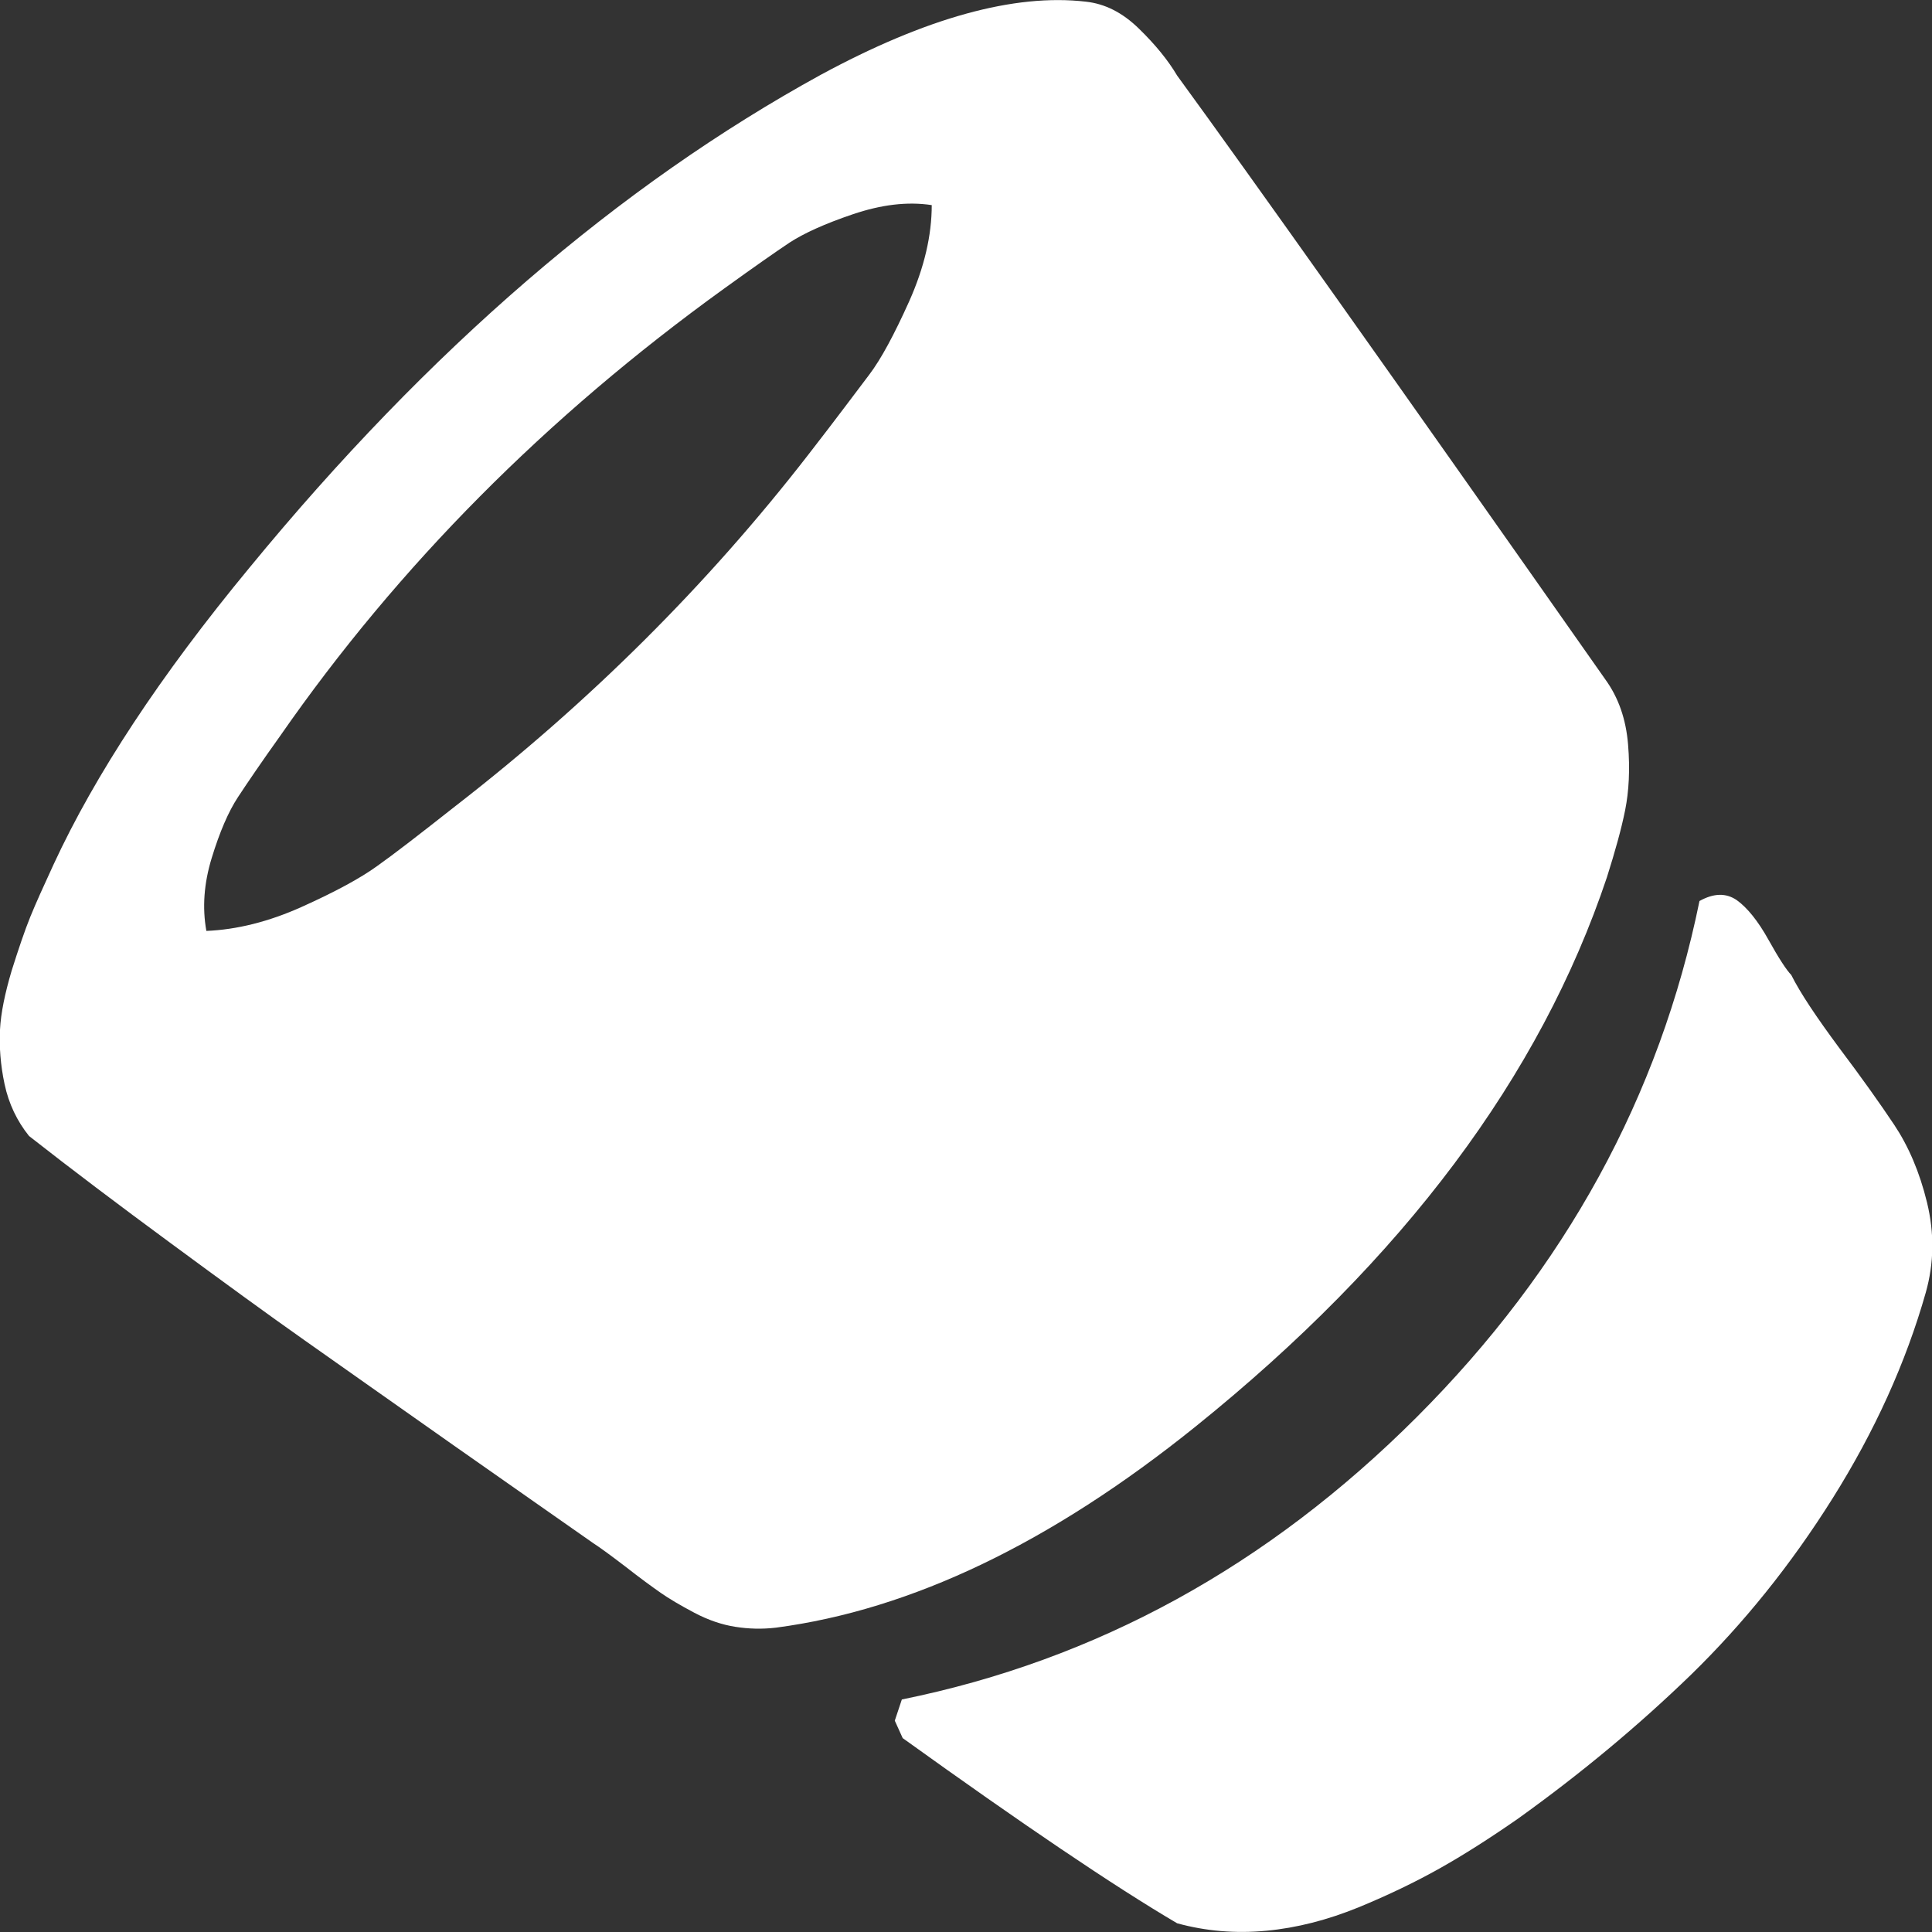
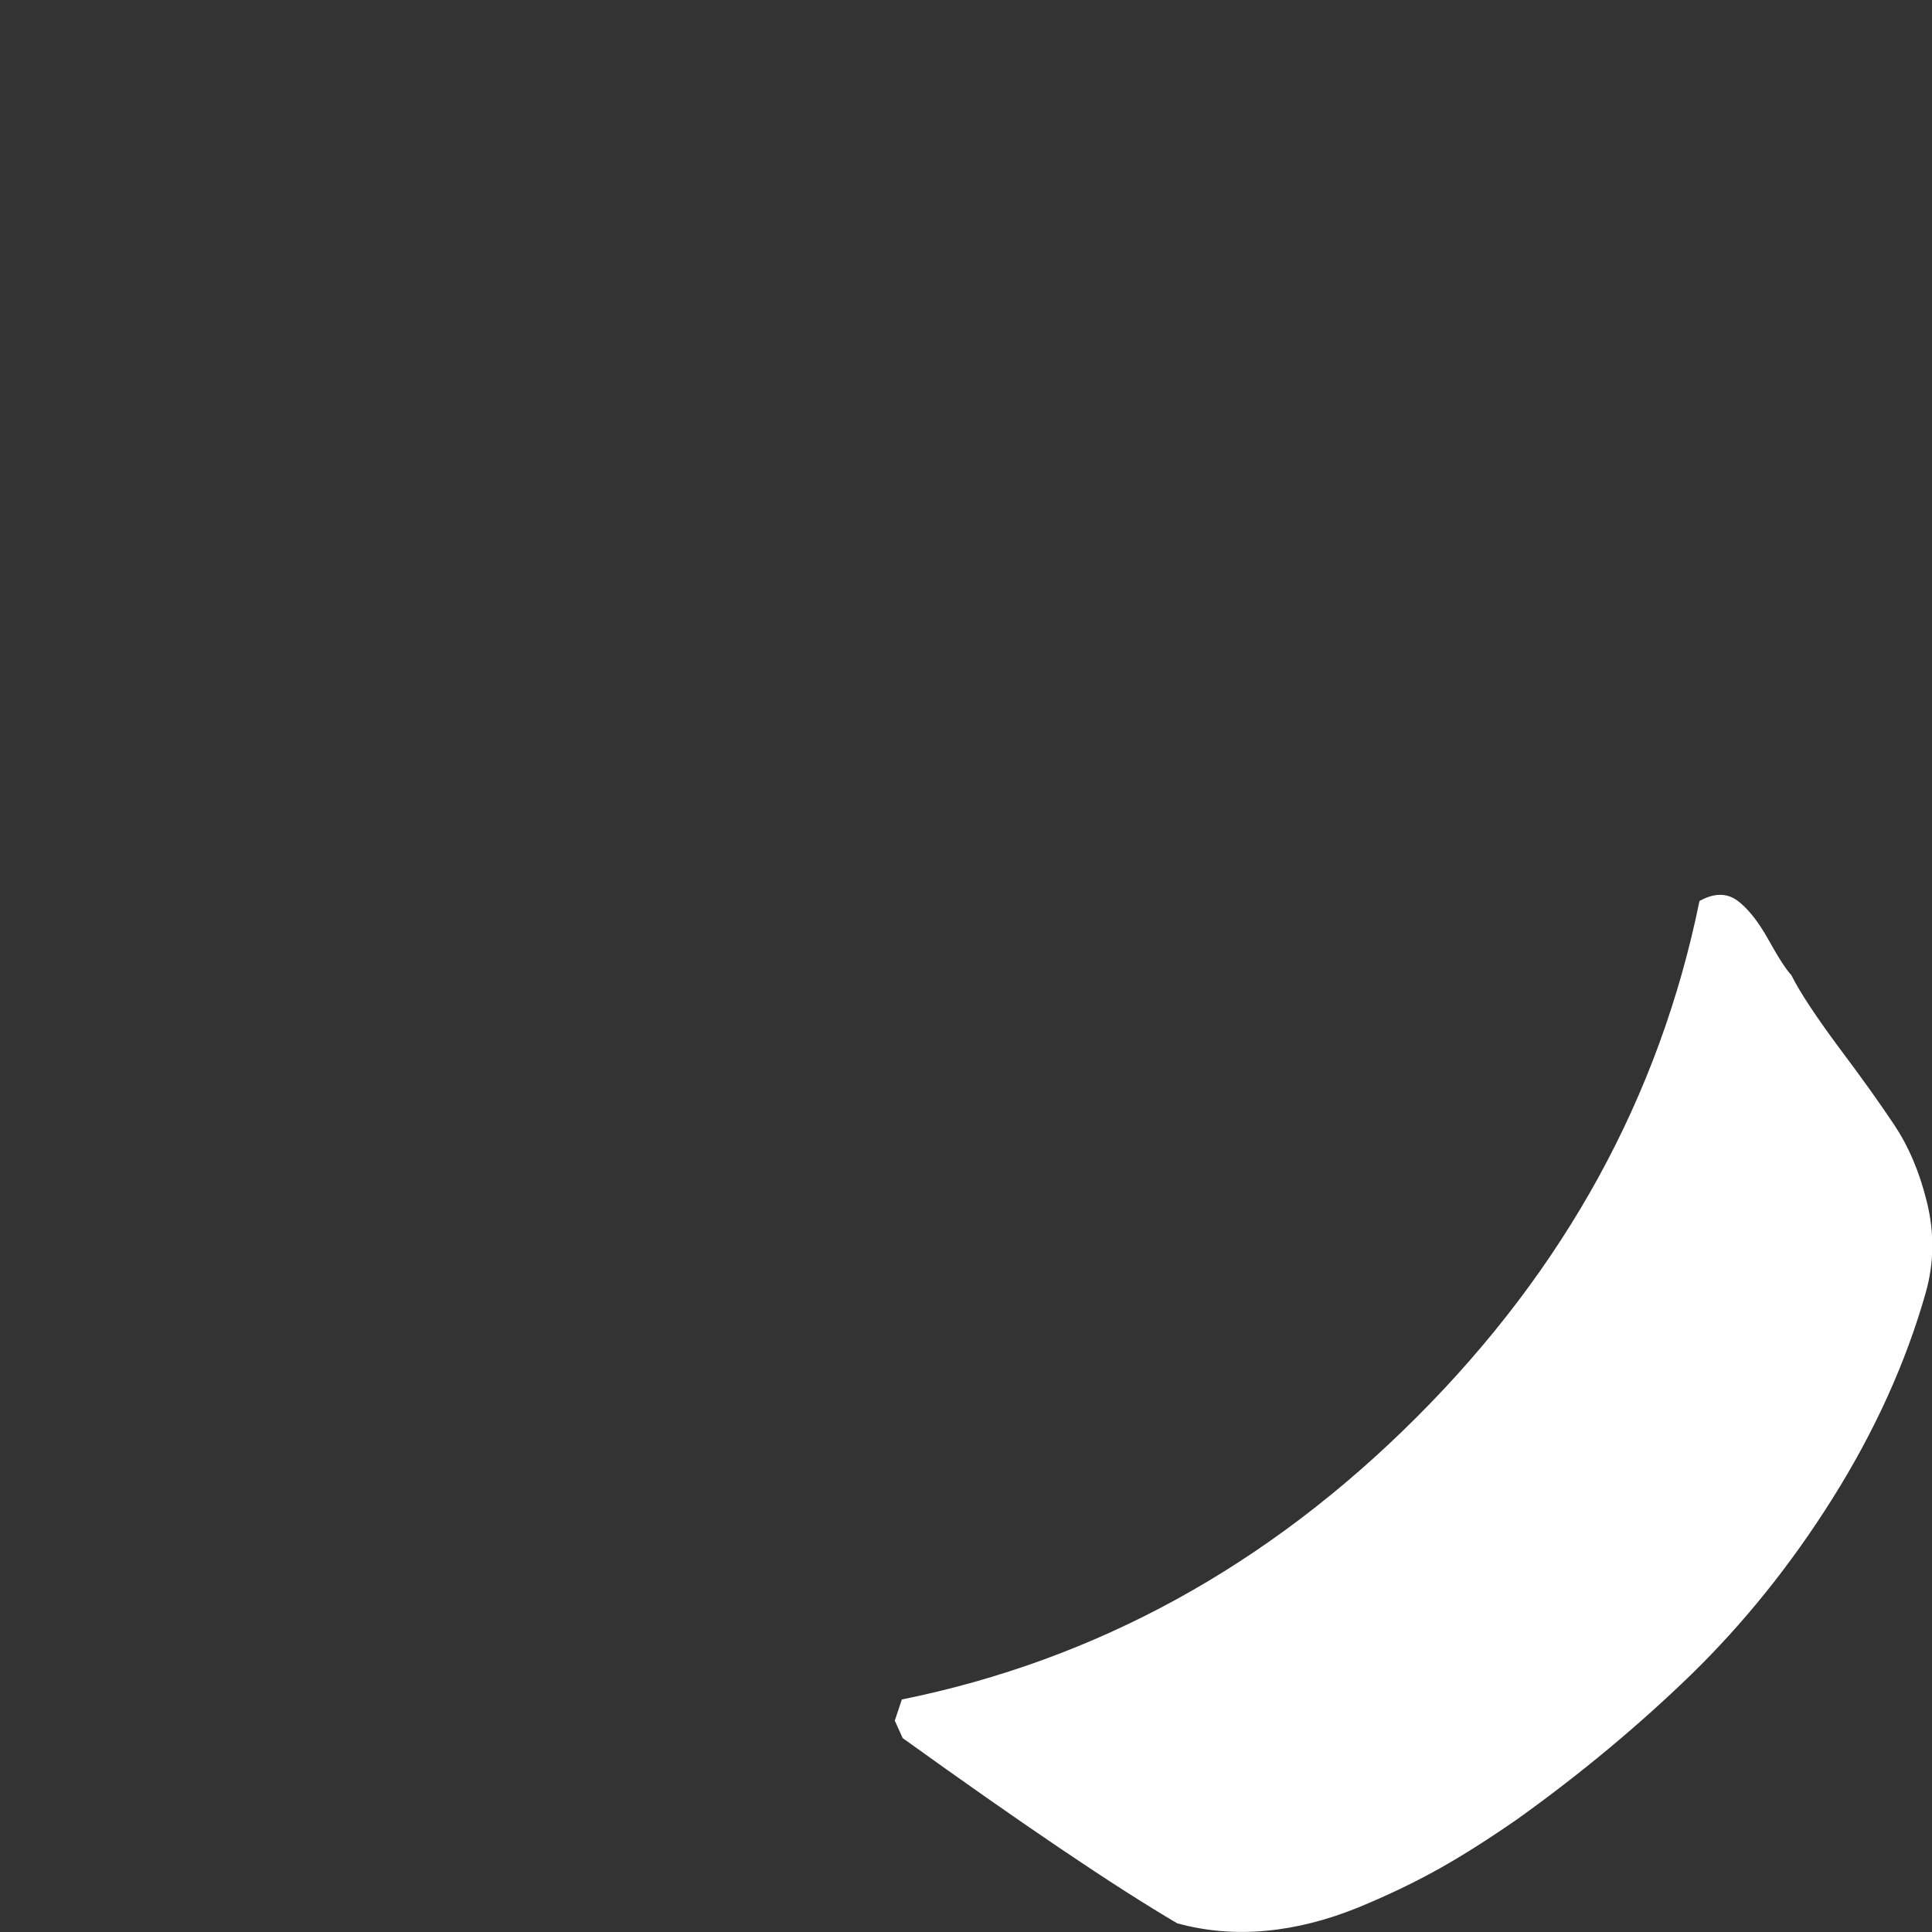
<svg xmlns="http://www.w3.org/2000/svg" version="1.1" id="Capa_1" x="0px" y="0px" viewBox="0 0 465.3 465.3" style="enable-background:new 0 0 465.3 465.3;" xml:space="preserve">
  <rect x="0" y="0" width="465.3" height="465.3" fill="#333333" stroke="none" />
  <style type="text/css">
	.st0{fill:#FFFFFF;}
</style>
  <g>
    <g>
      <path class="st0" d="M409.3,217c-9.6,47-32.3,88.5-68.1,124.3c-35.8,35.8-77.1,58.5-124,68l-1.7,5.1l1.9,4.2    c28.8,20.7,50.8,35.6,66.1,44.6c6.9,1.9,14.1,2.5,21.5,1.8c7.4-0.7,14.7-2.6,22.1-5.6c7.3-3,13.9-6.2,19.6-9.4    c5.7-3.2,12-7.2,18.9-12c15.2-10.9,29-22.4,41.7-34.7c12.6-12.3,24-26.4,34.1-42.5c10.1-16.1,17.6-32.6,22.4-49.5    c2-7.1,2.1-14.3,0.3-21.7c-1.8-7.4-4.5-13.6-7.9-18.7c-3.4-5.1-7.8-11.3-13.3-18.6c-5.4-7.3-9.3-13.1-11.5-17.5    c-1.1-1.1-3-4-5.5-8.5c-2.5-4.5-5.1-7.7-7.6-9.5C415.7,215,412.7,215.1,409.3,217z" />
-       <path class="st0" d="M387,211.3c2-6.3,3.5-11.7,4.4-16.2c0.9-4.5,1.2-9.8,0.7-15.8c-0.5-6.1-2.3-11.3-5.5-15.7    C335.7,91.1,301.3,42.6,283.5,18.2c-2.2-3.7-5.2-7.4-9.2-11.3c-4-3.9-8.2-6-12.8-6.5c-17.2-2-38.5,3.9-63.8,17.6    c-48.5,26.6-94.4,66.1-137.6,118.7c-21.5,26-37.2,49.9-47.2,71.5c-2.4,5.2-4.3,9.4-5.6,12.6c-1.3,3.2-2.8,7.6-4.5,13    c-1.6,5.4-2.6,10.2-2.8,14.2c-0.2,4,0.1,8.4,1.1,13.1c1,4.7,3,8.9,5.9,12.5c10.2,8,21.6,16.6,34.1,25.8    c12.5,9.2,23.3,17.1,32.4,23.5c9.1,6.4,21.1,14.9,35.9,25.3c14.8,10.4,26,18.2,33.4,23.4c1.4,0.9,3.9,2.7,7.7,5.6    c3.7,2.9,6.6,5,8.6,6.4c2,1.4,4.7,3,8.1,4.8c3.4,1.8,6.7,2.9,9.9,3.4c3.2,0.5,6.4,0.6,9.8,0.2c32.6-4.3,66.2-20.4,101-48.4    C338.1,303.2,371,259.1,387,211.3z M109.6,194.2c-8.5,6.7-14.7,11.5-18.8,14.4c-4,2.9-10.1,6.2-18.1,9.8c-8,3.6-15.7,5.5-23,5.8    c-1-5.6-0.6-11.4,1.3-17.6c1.9-6.2,4-11.1,6.3-14.6c2.3-3.5,5.7-8.5,10.2-14.8c28.5-41,64.2-76.9,106.9-107.7    c7.2-5.2,12.5-8.9,15.8-11.1c3.4-2.2,8.4-4.5,15.2-6.8c6.8-2.3,13.1-3.1,19-2.2c0,7.3-1.8,15-5.4,23.1c-3.6,8-6.8,14-9.7,17.8    s-7.7,10.3-14.7,19.3C170.4,140.8,142,169.1,109.6,194.2z" />
    </g>
  </g>
</svg>